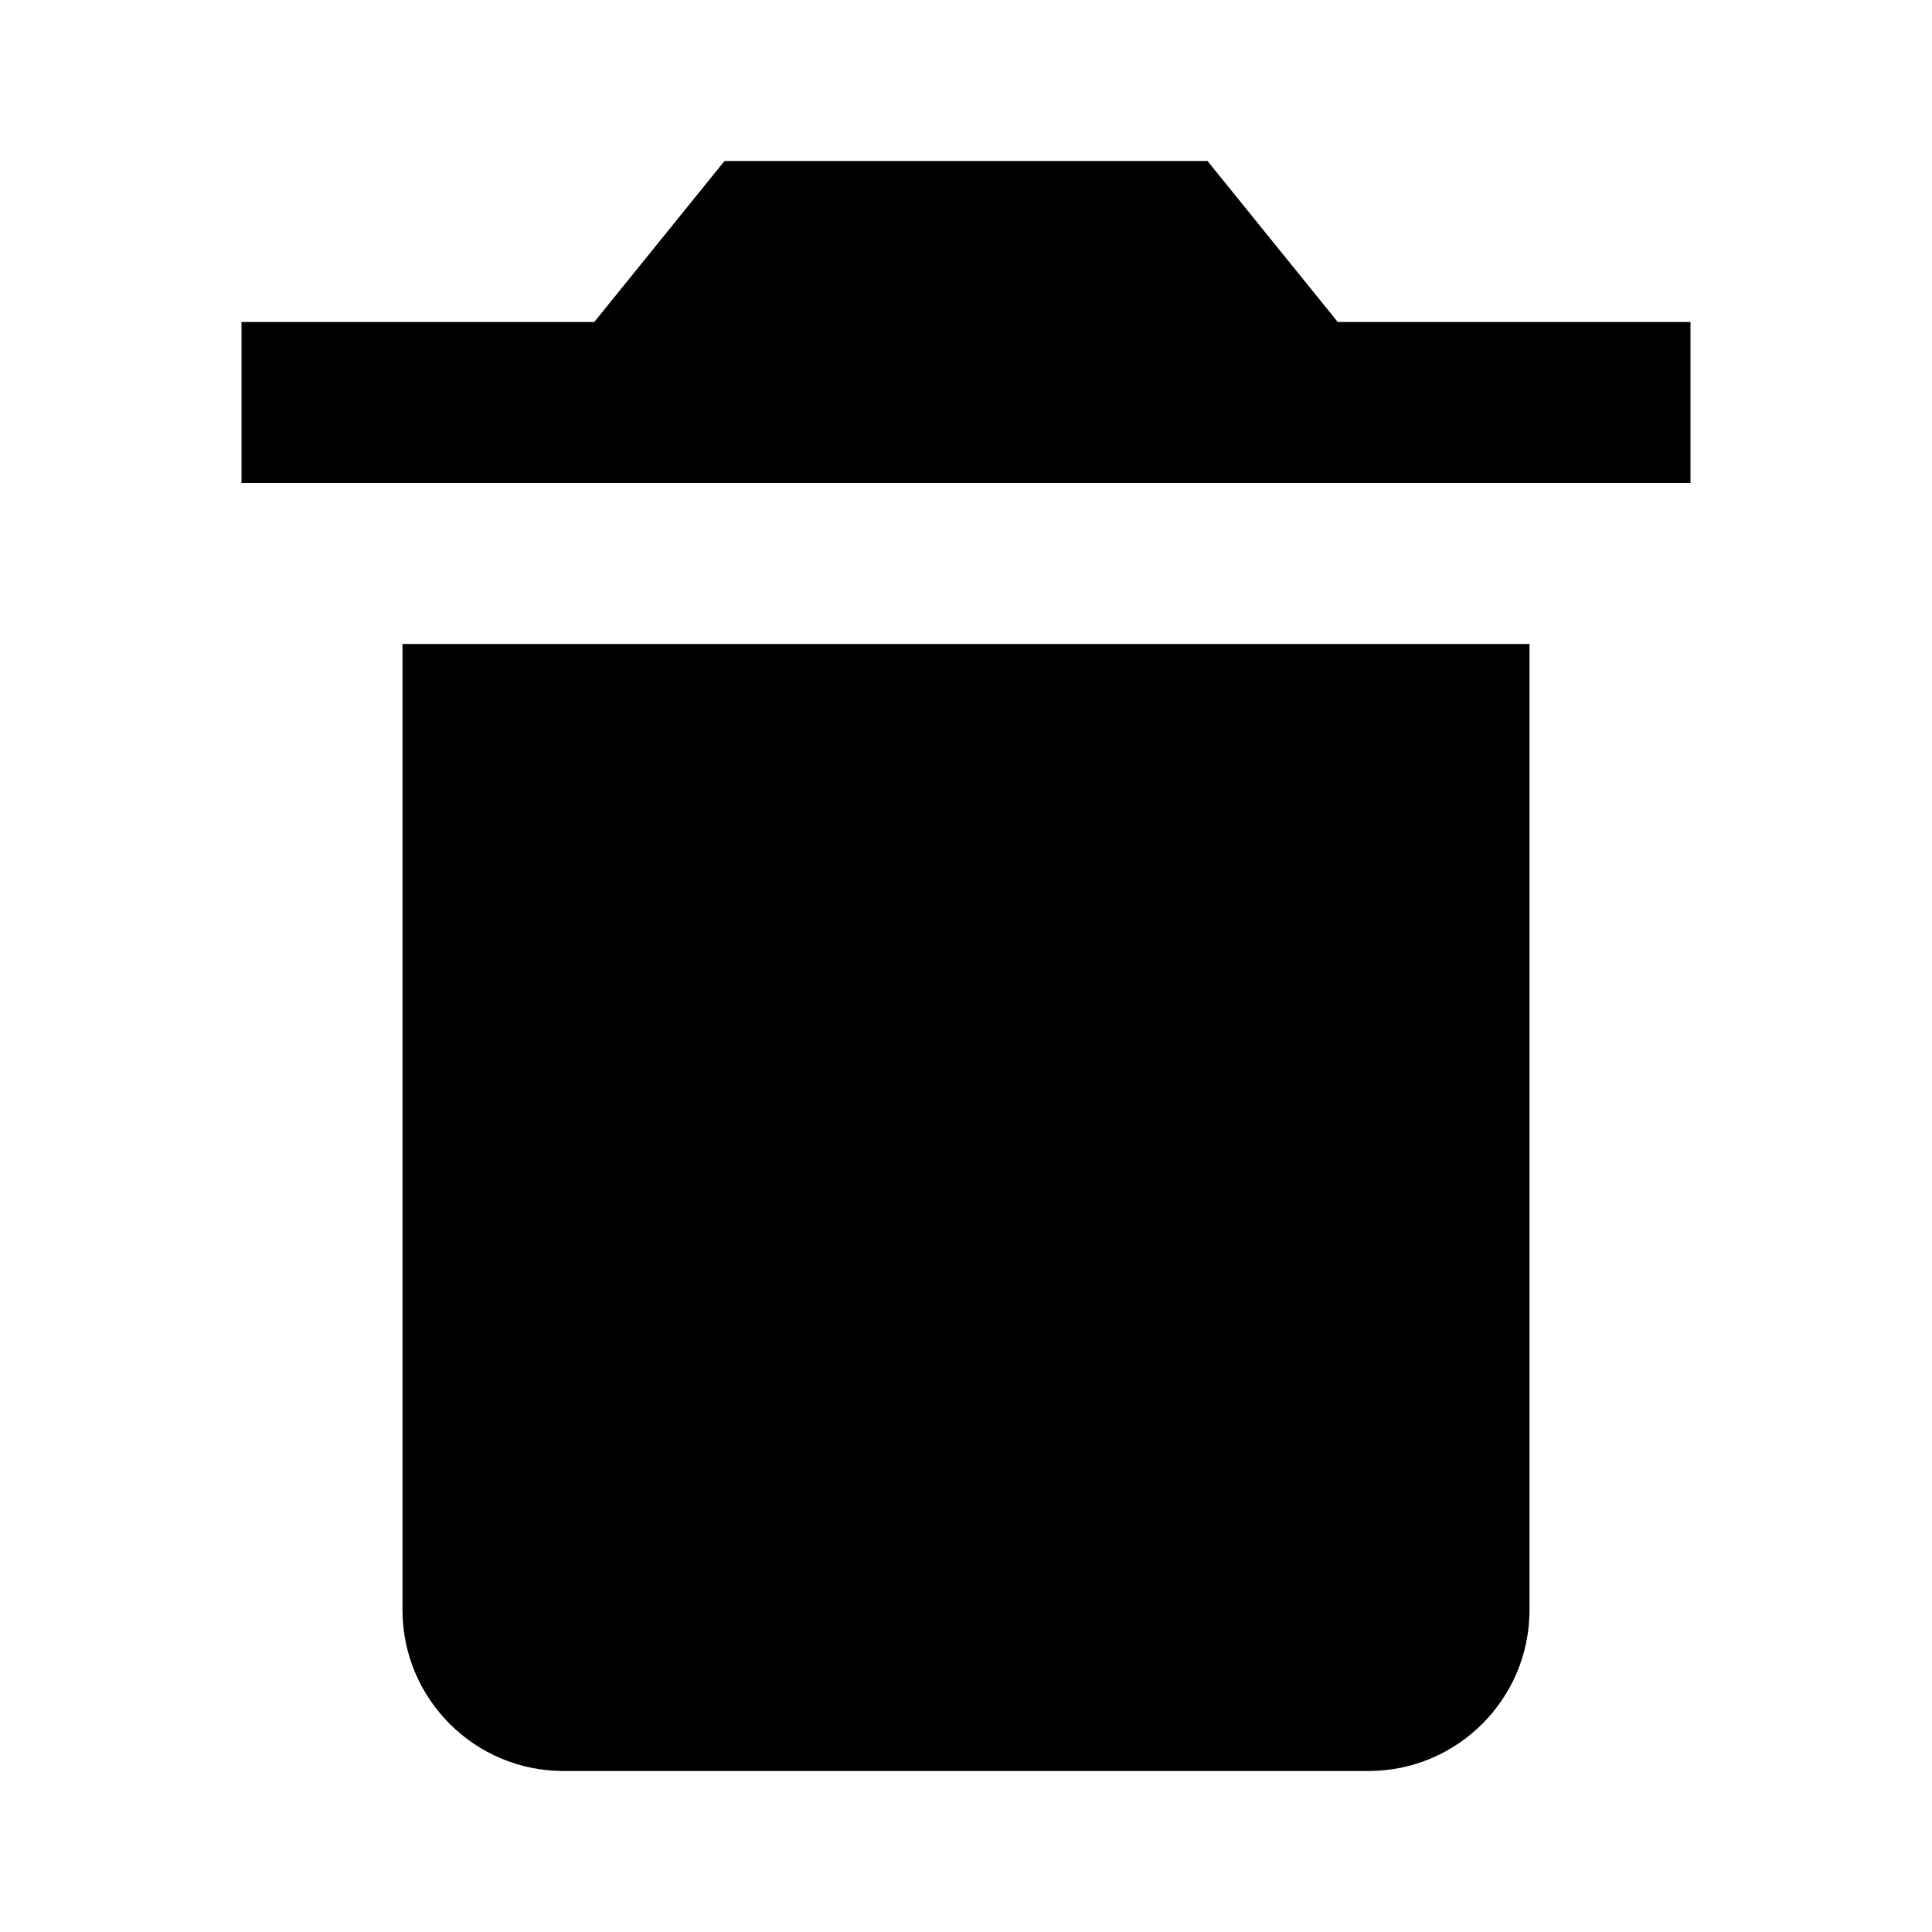
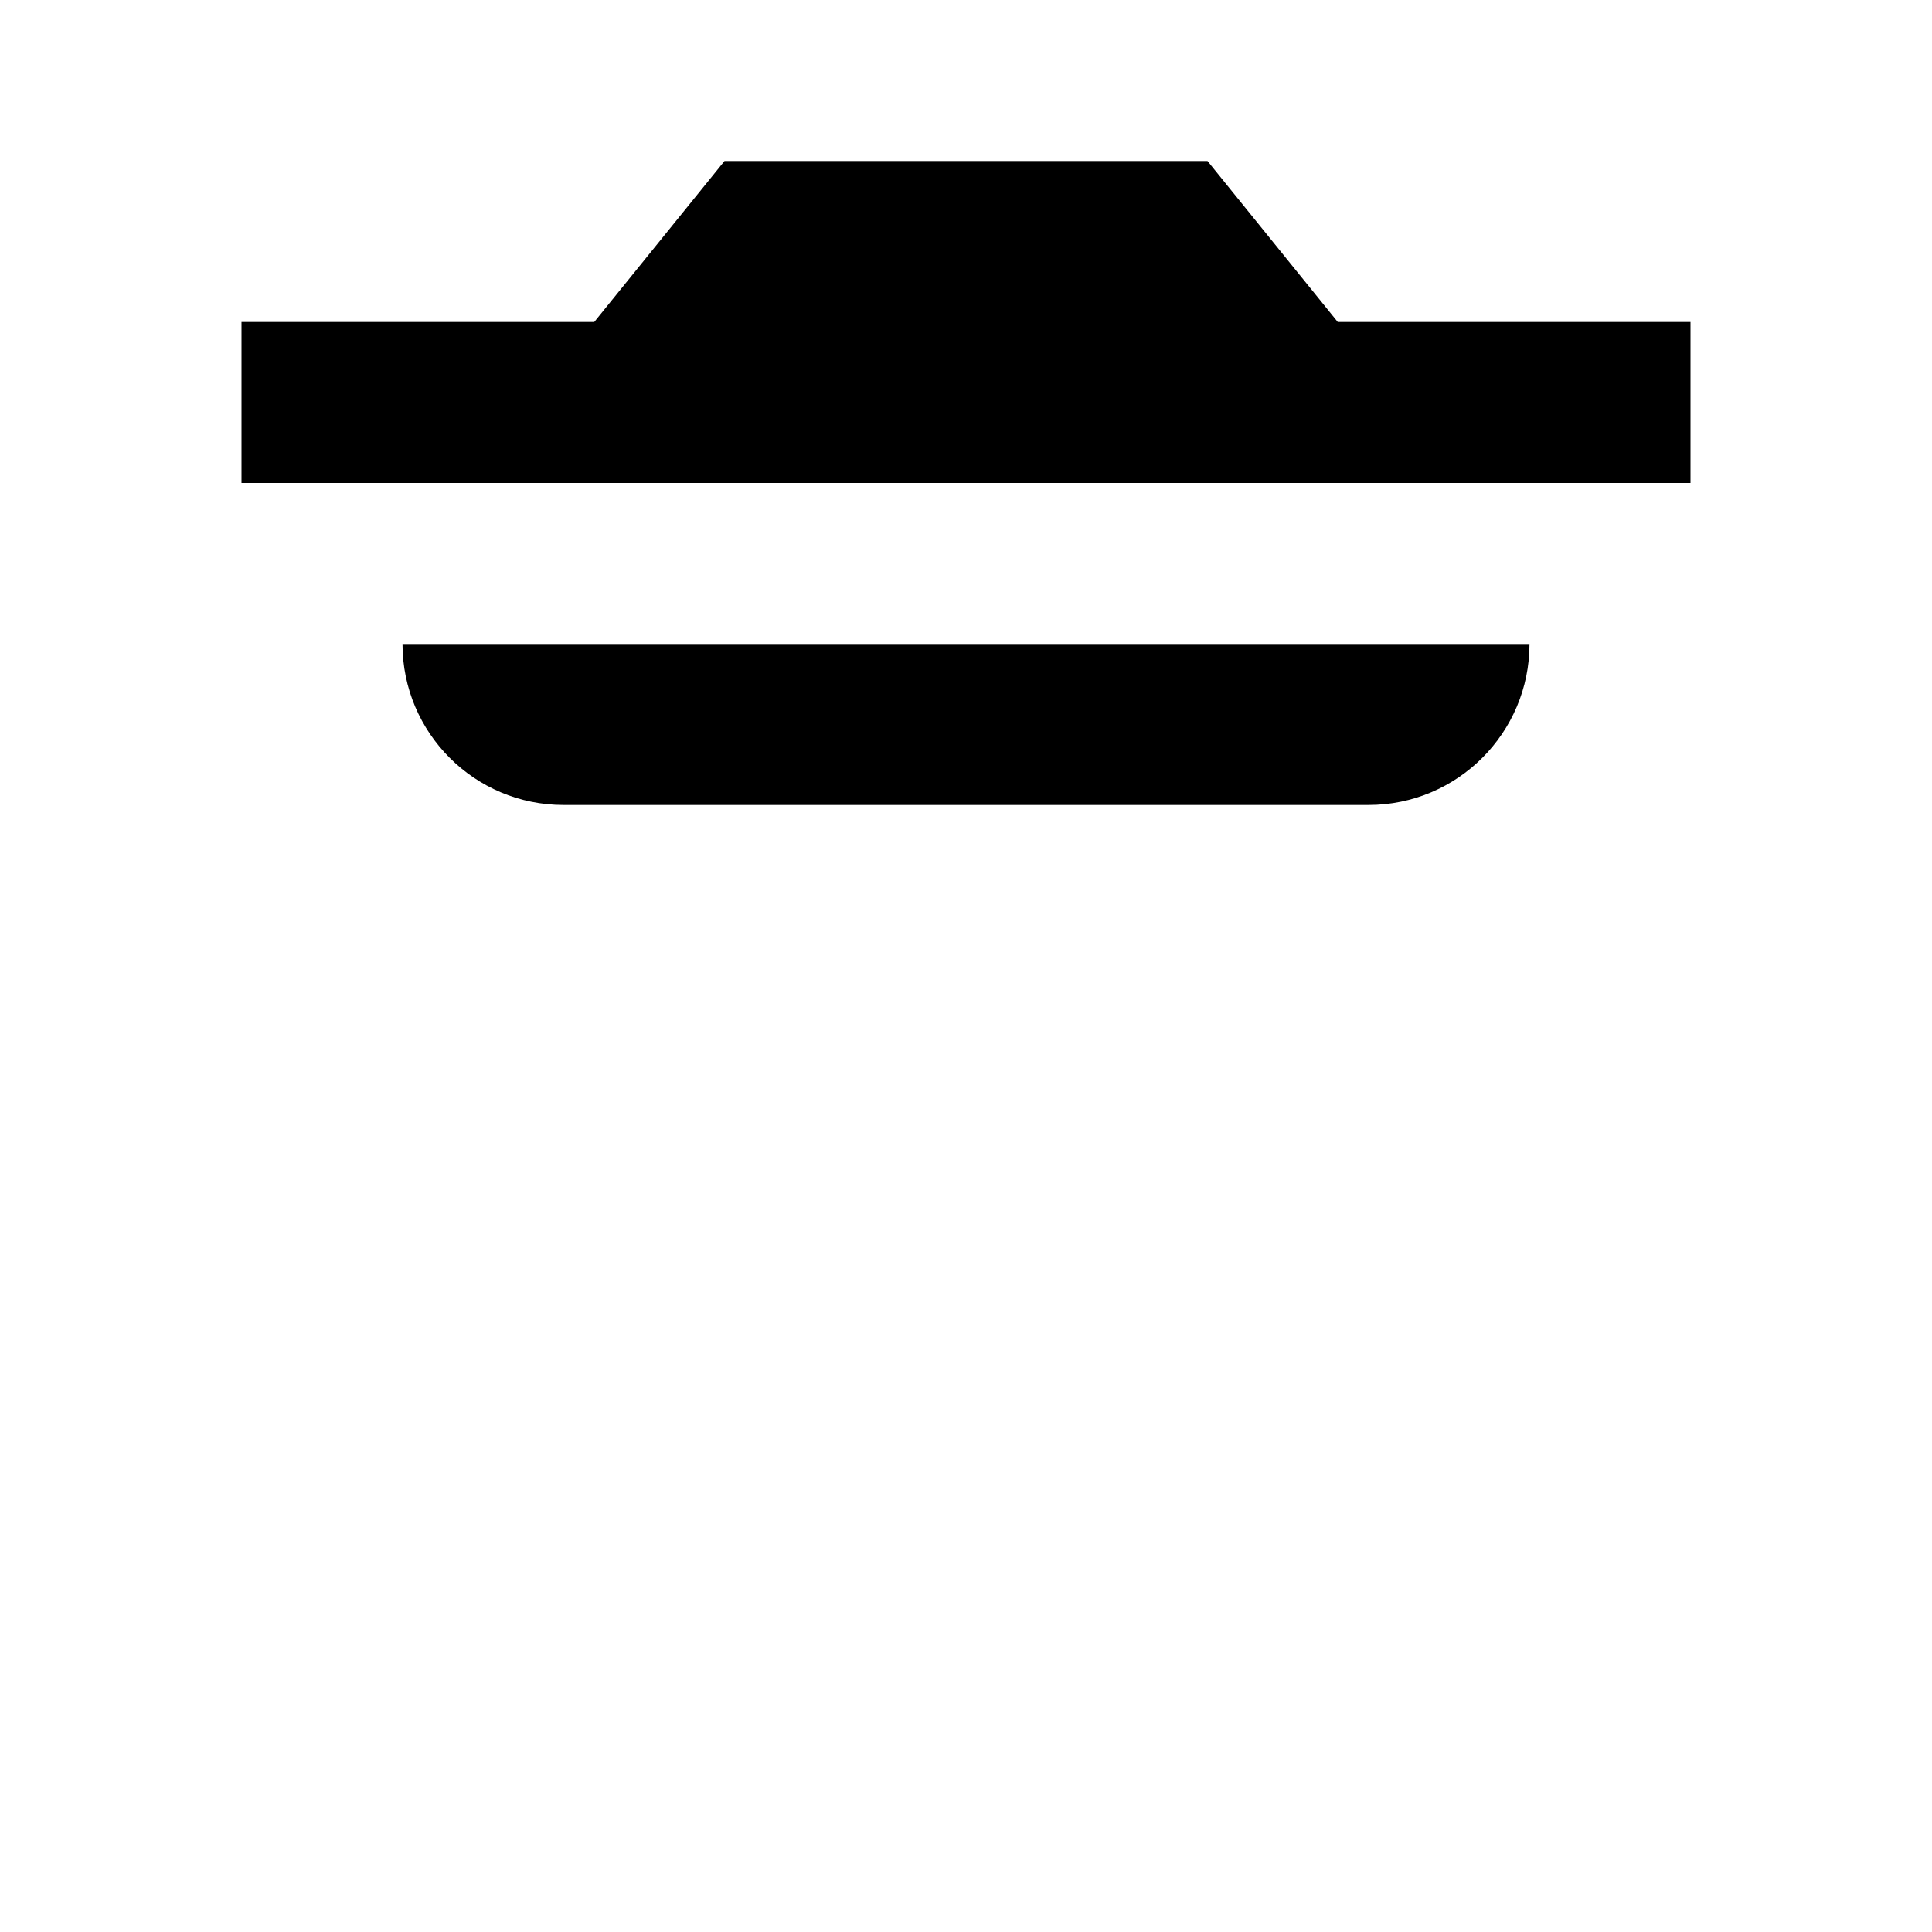
<svg xmlns="http://www.w3.org/2000/svg" width="24" height="24" viewBox="0 0 24 24">
-   <path d="M5 8v12c0 1.104.896 2 2 2h10c1.104 0 2-.896 2-2V8c0 0-.447 0-1 0H6C5.447 8 5 8 5 8zM3 6L8 6 16 6 21 6 21 4 16.618 4 15 2 9 2 7.382 4 3 4z" />
+   <path d="M5 8c0 1.104.896 2 2 2h10c1.104 0 2-.896 2-2V8c0 0-.447 0-1 0H6C5.447 8 5 8 5 8zM3 6L8 6 16 6 21 6 21 4 16.618 4 15 2 9 2 7.382 4 3 4z" />
</svg>